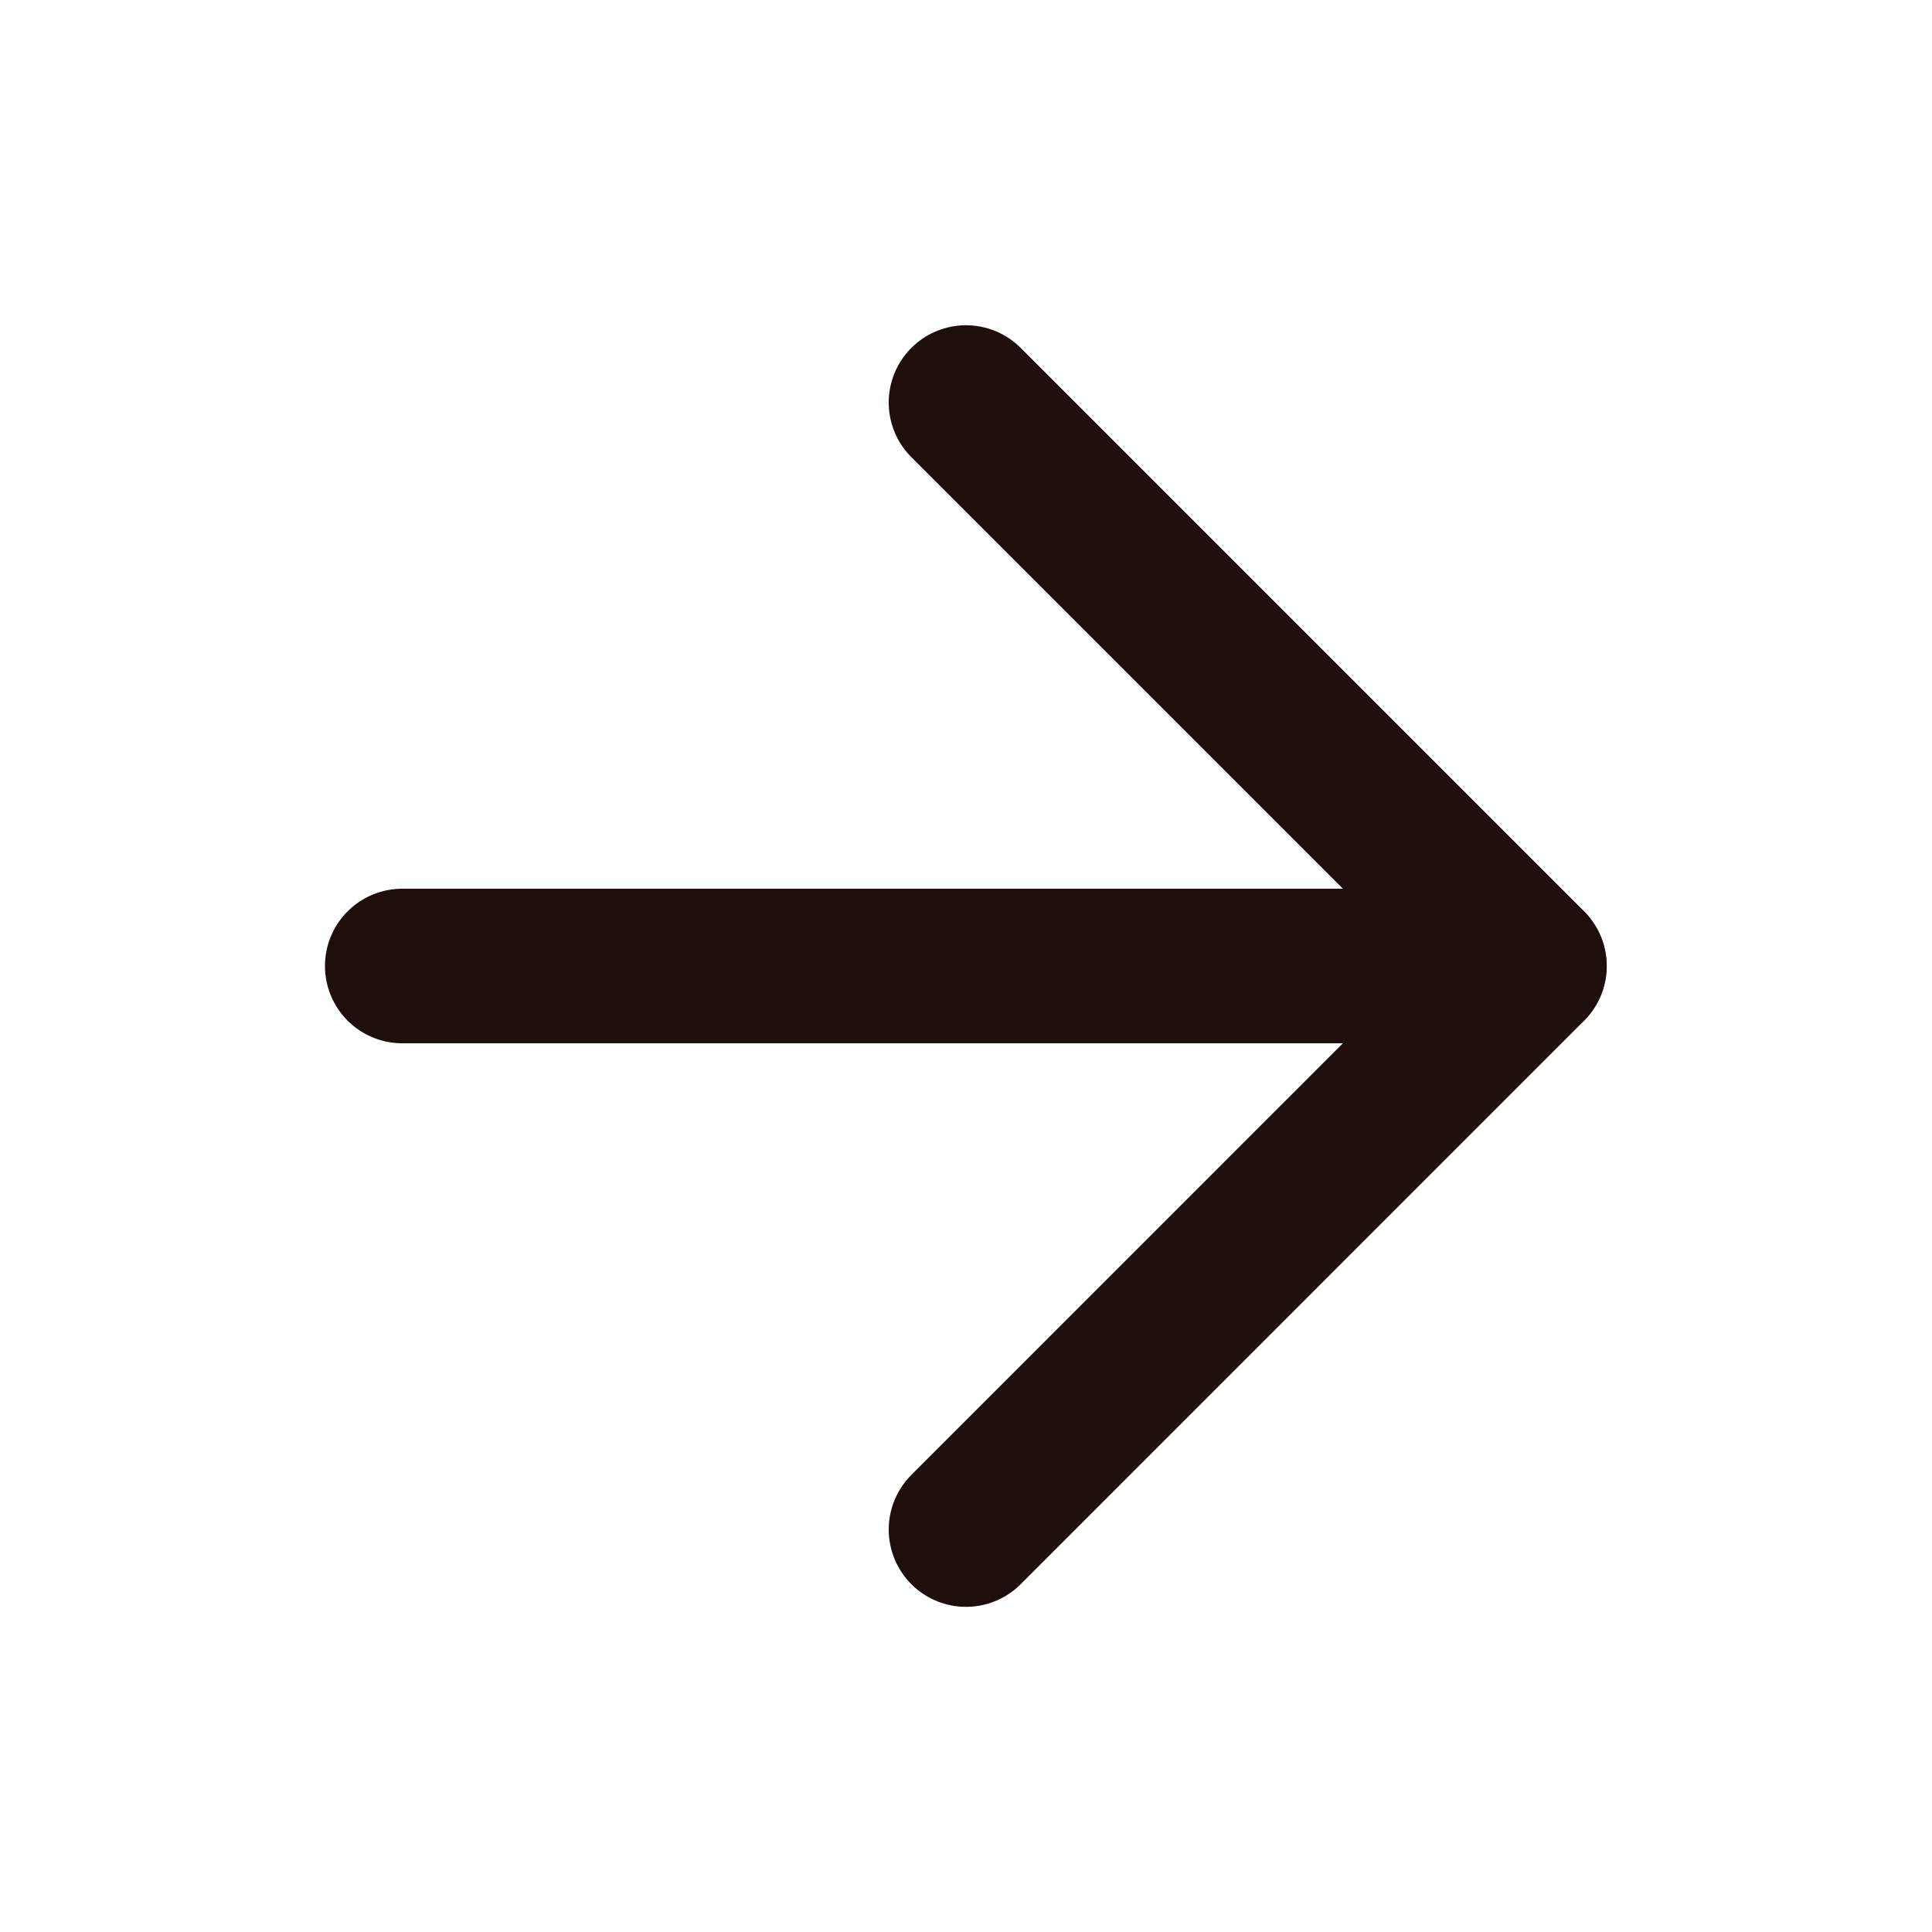
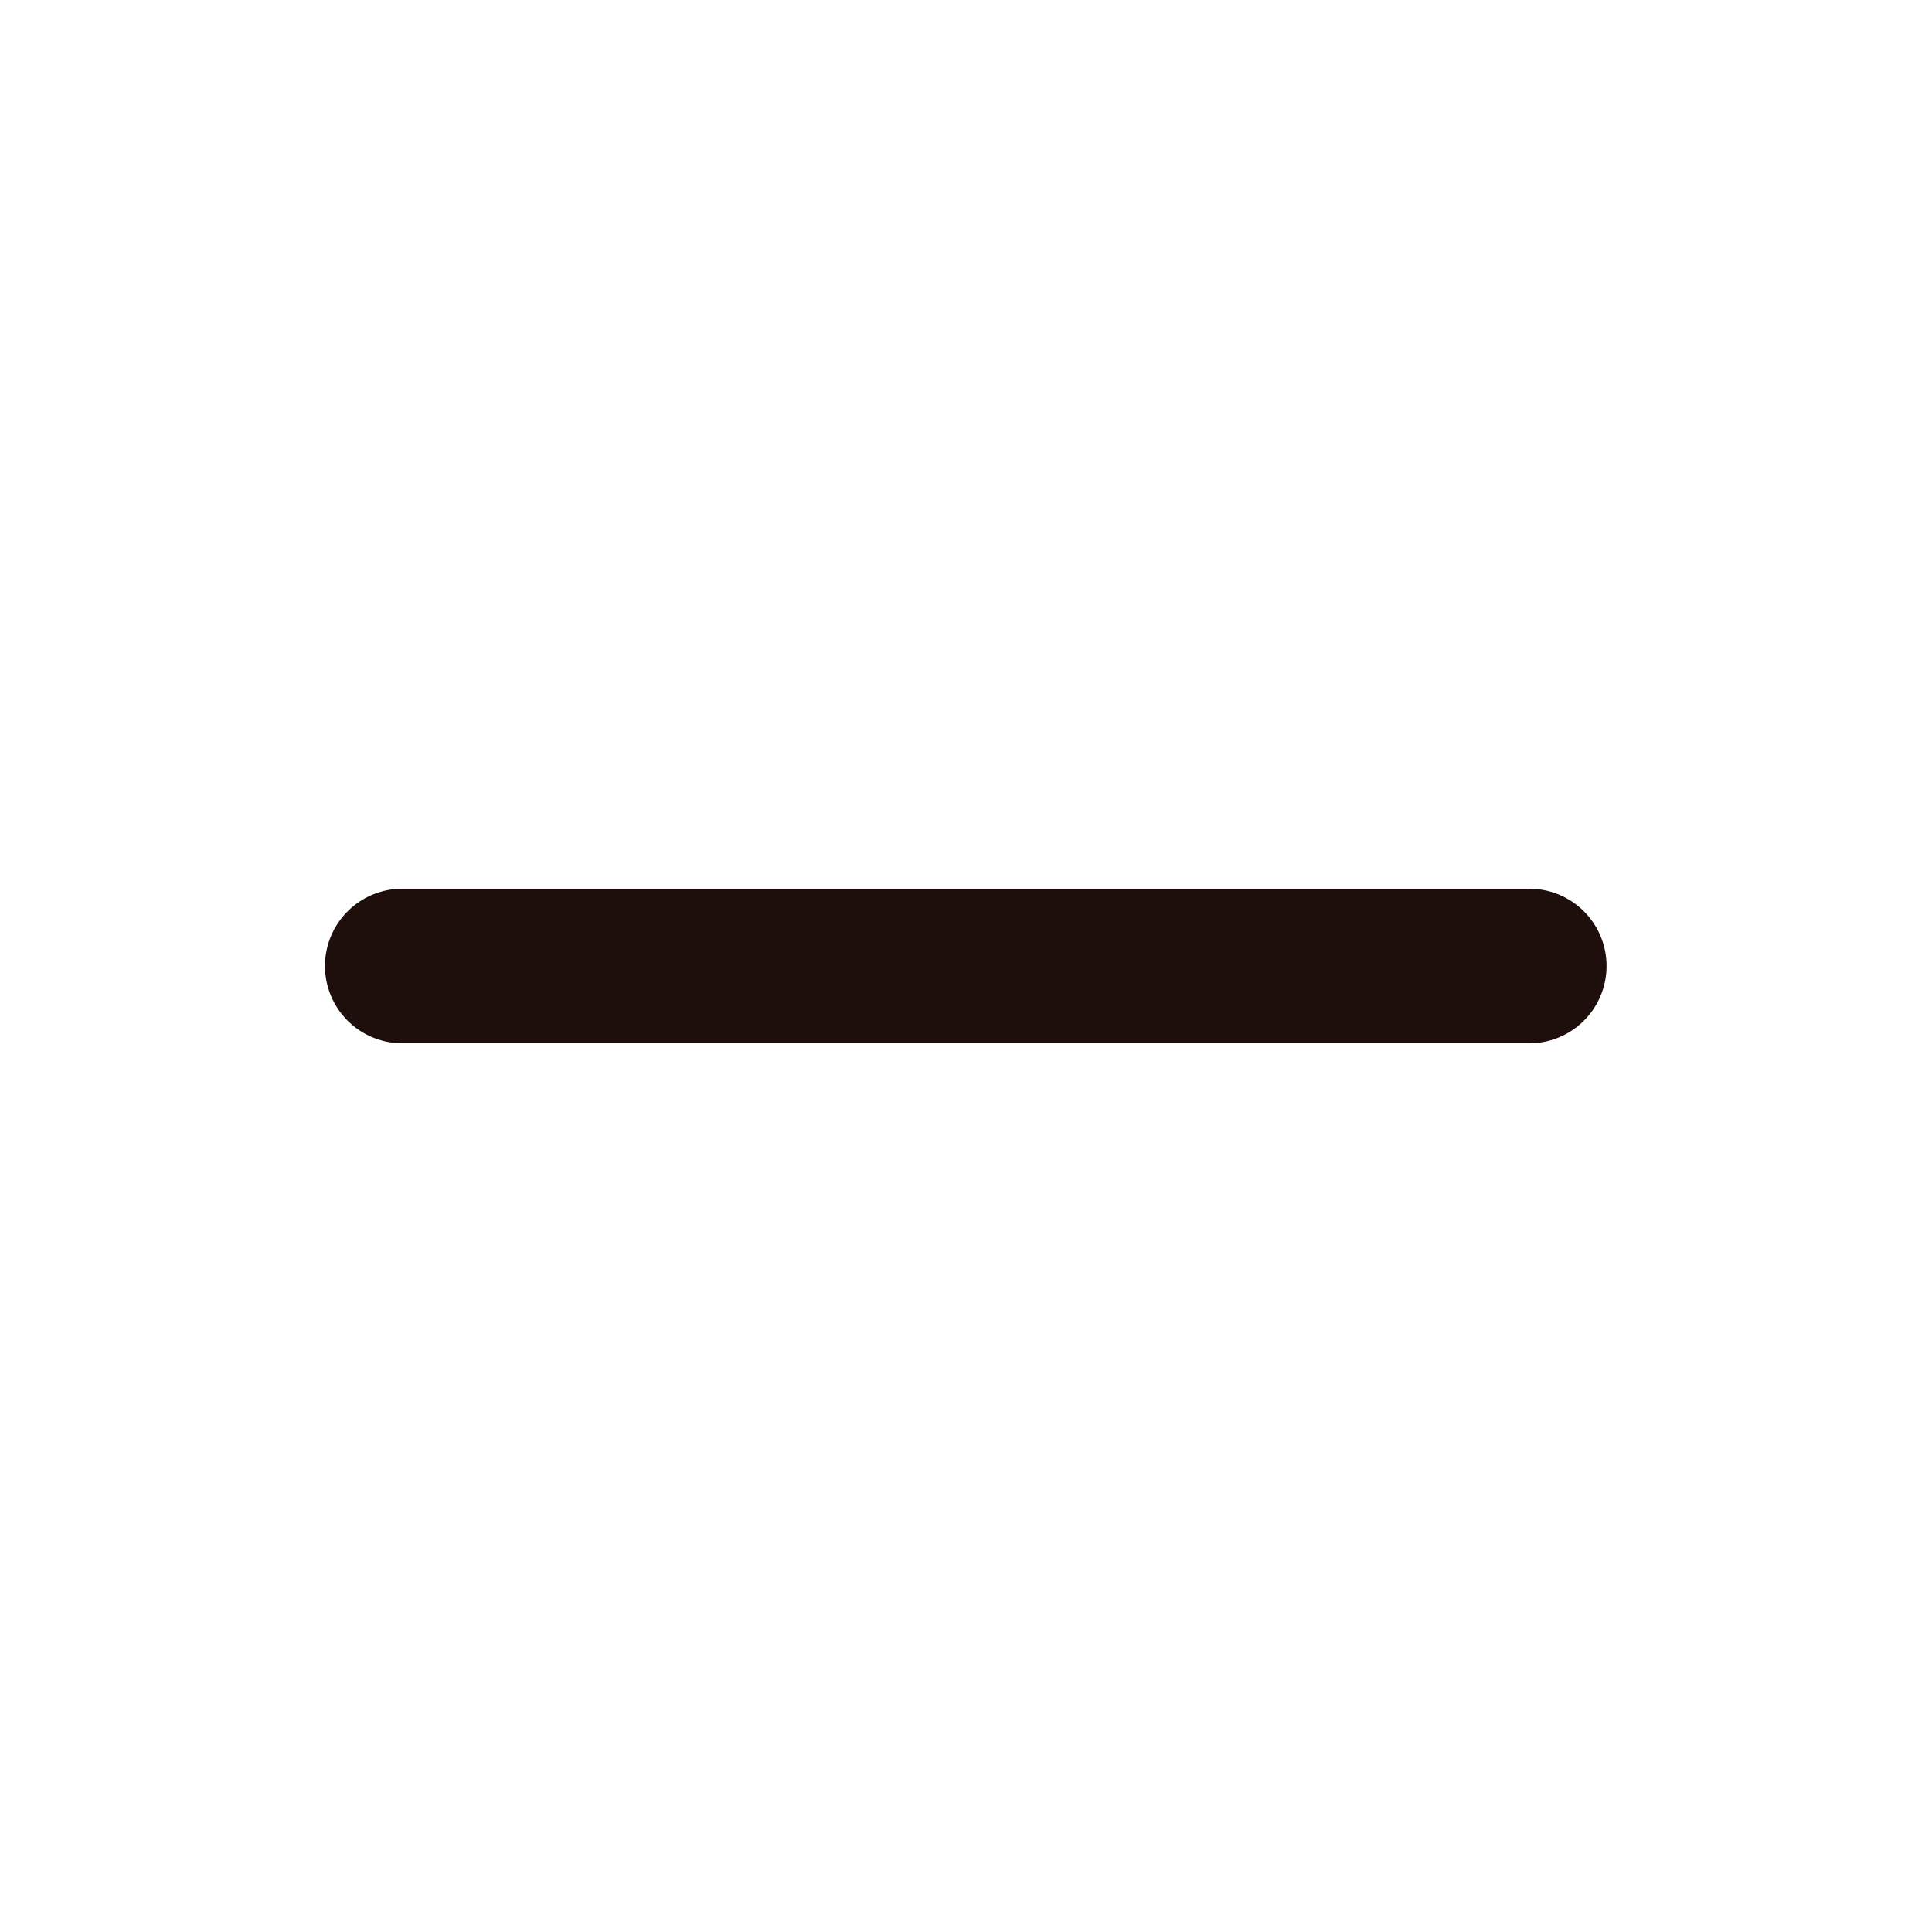
<svg xmlns="http://www.w3.org/2000/svg" width="20" height="20" viewBox="0 0 20 20" fill="none">
  <path d="M4.164 10H15.831" stroke="#1E0F0C" stroke-width="1.6" stroke-linecap="round" stroke-linejoin="round" />
-   <path d="M10 4.167L15.833 10L10 15.834" stroke="#1E0F0C" stroke-width="1.6" stroke-linecap="round" stroke-linejoin="round" />
</svg>